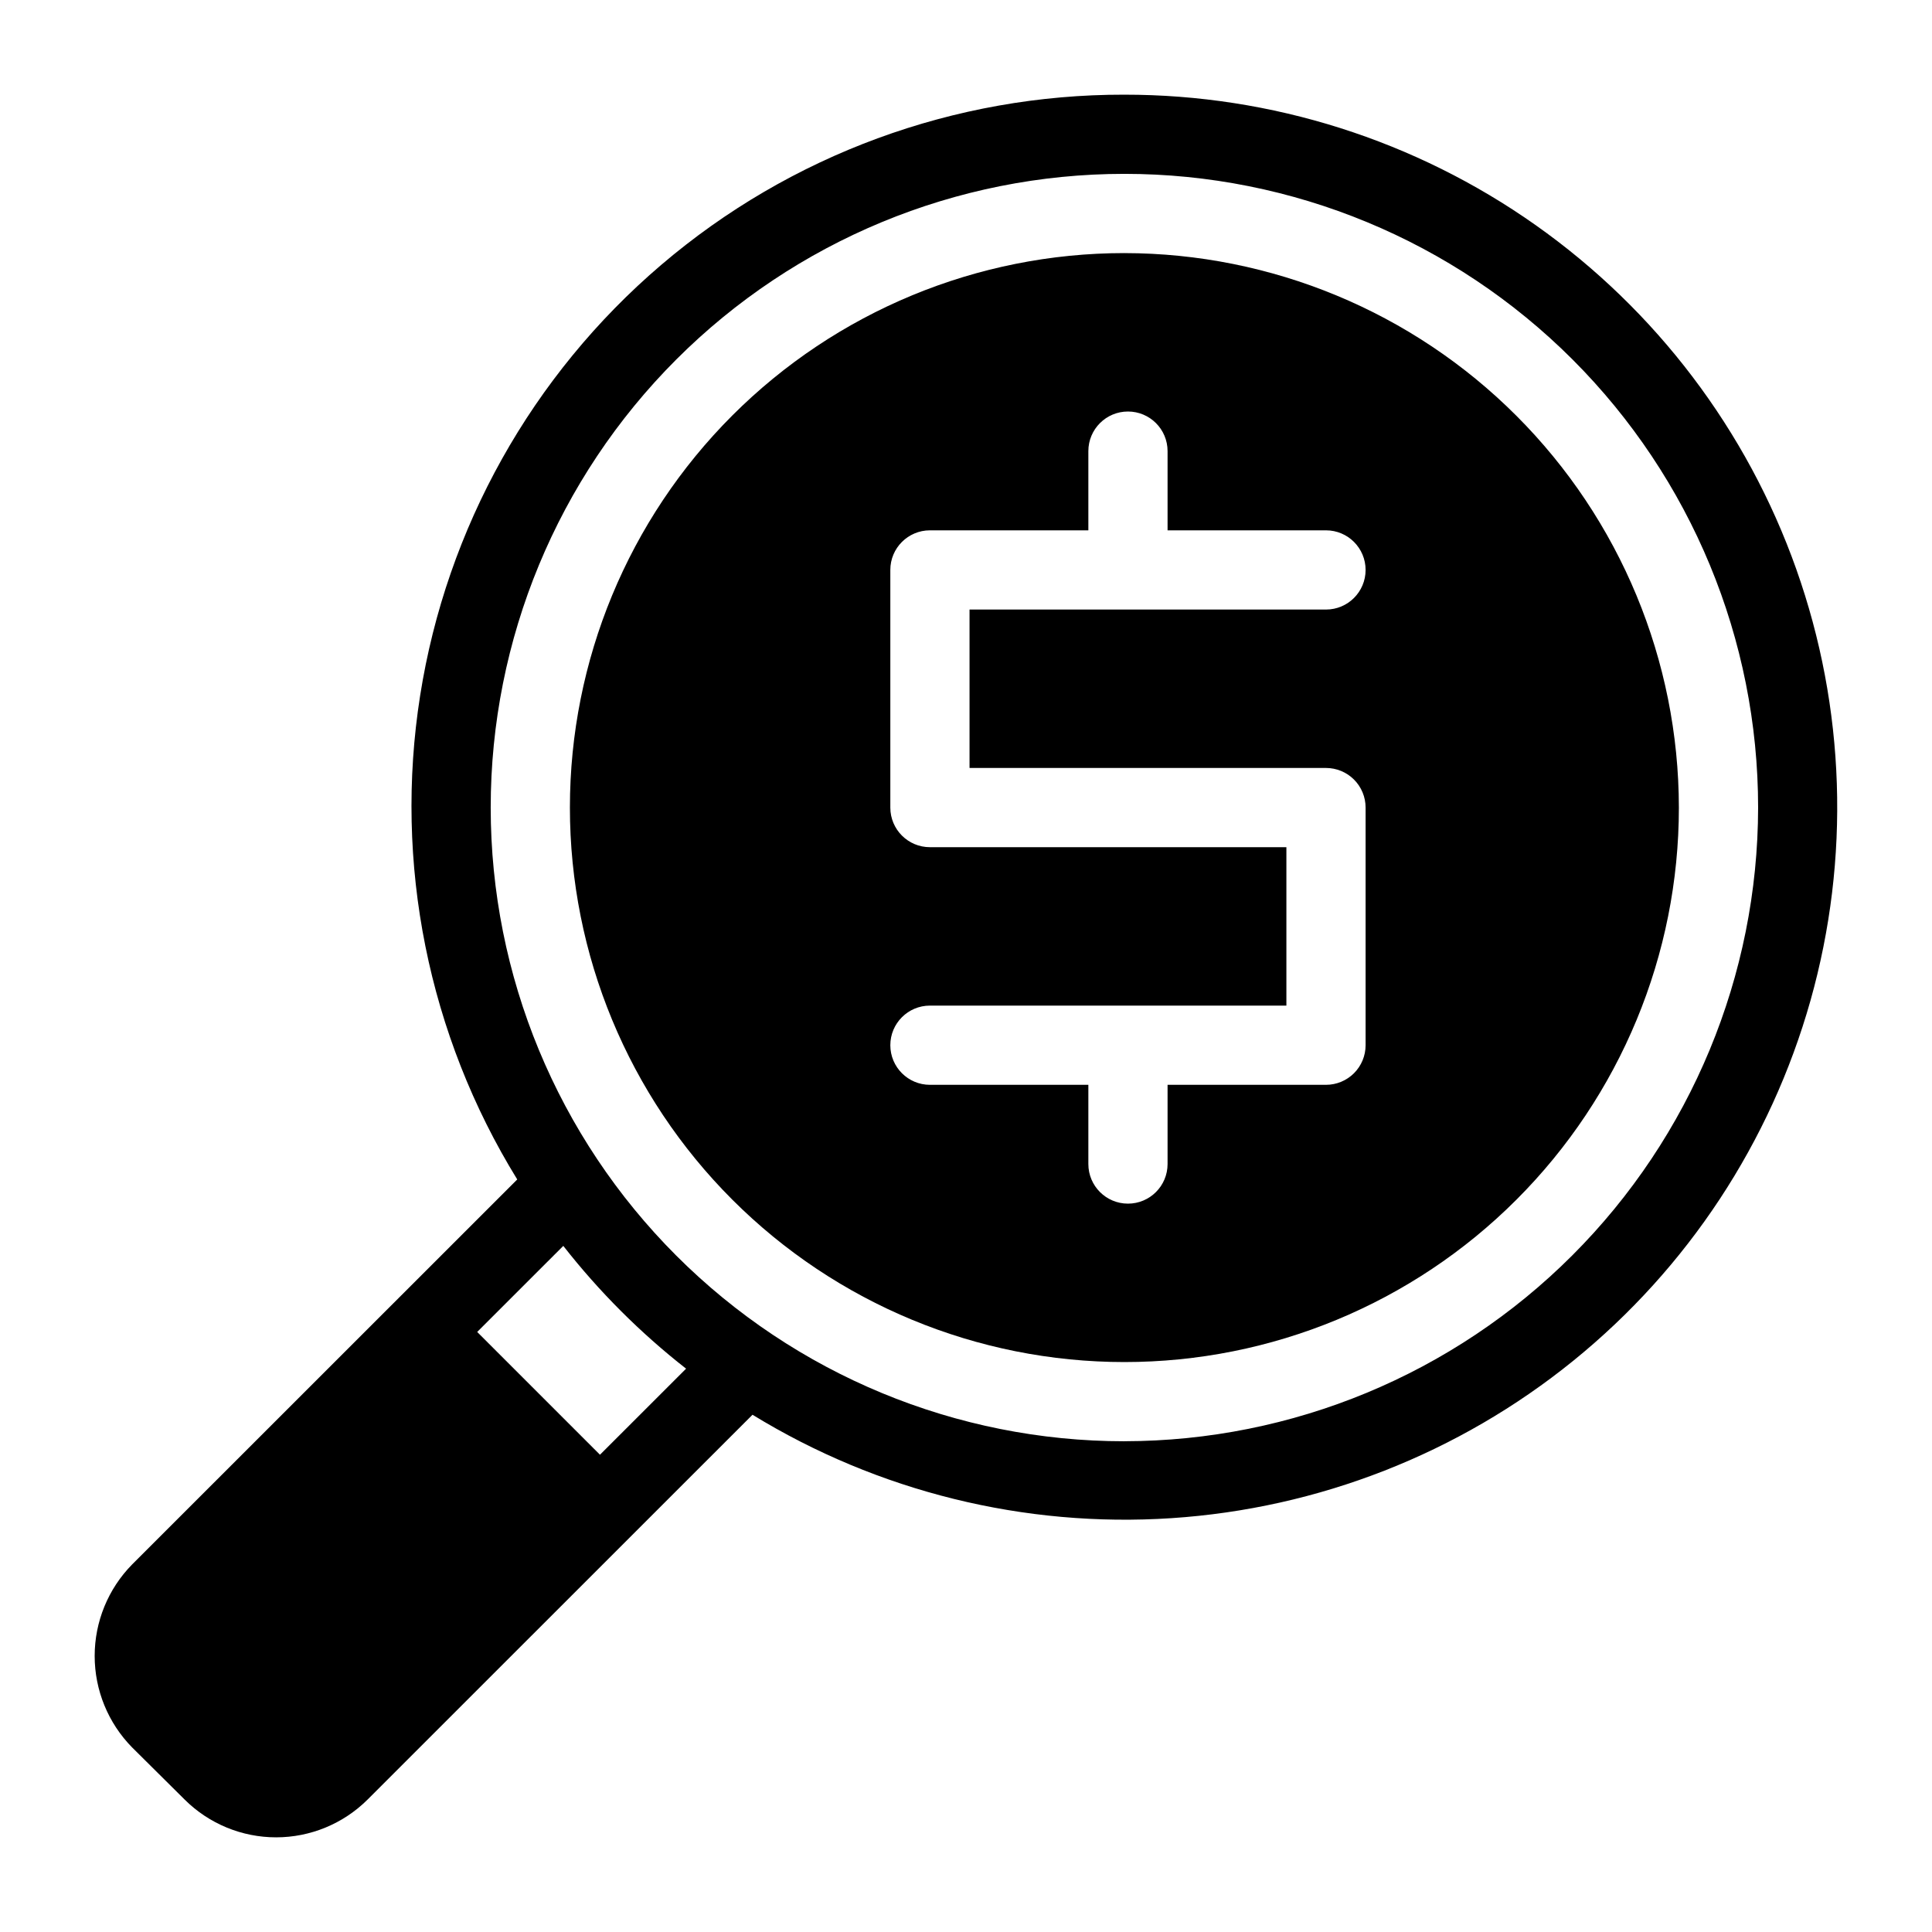
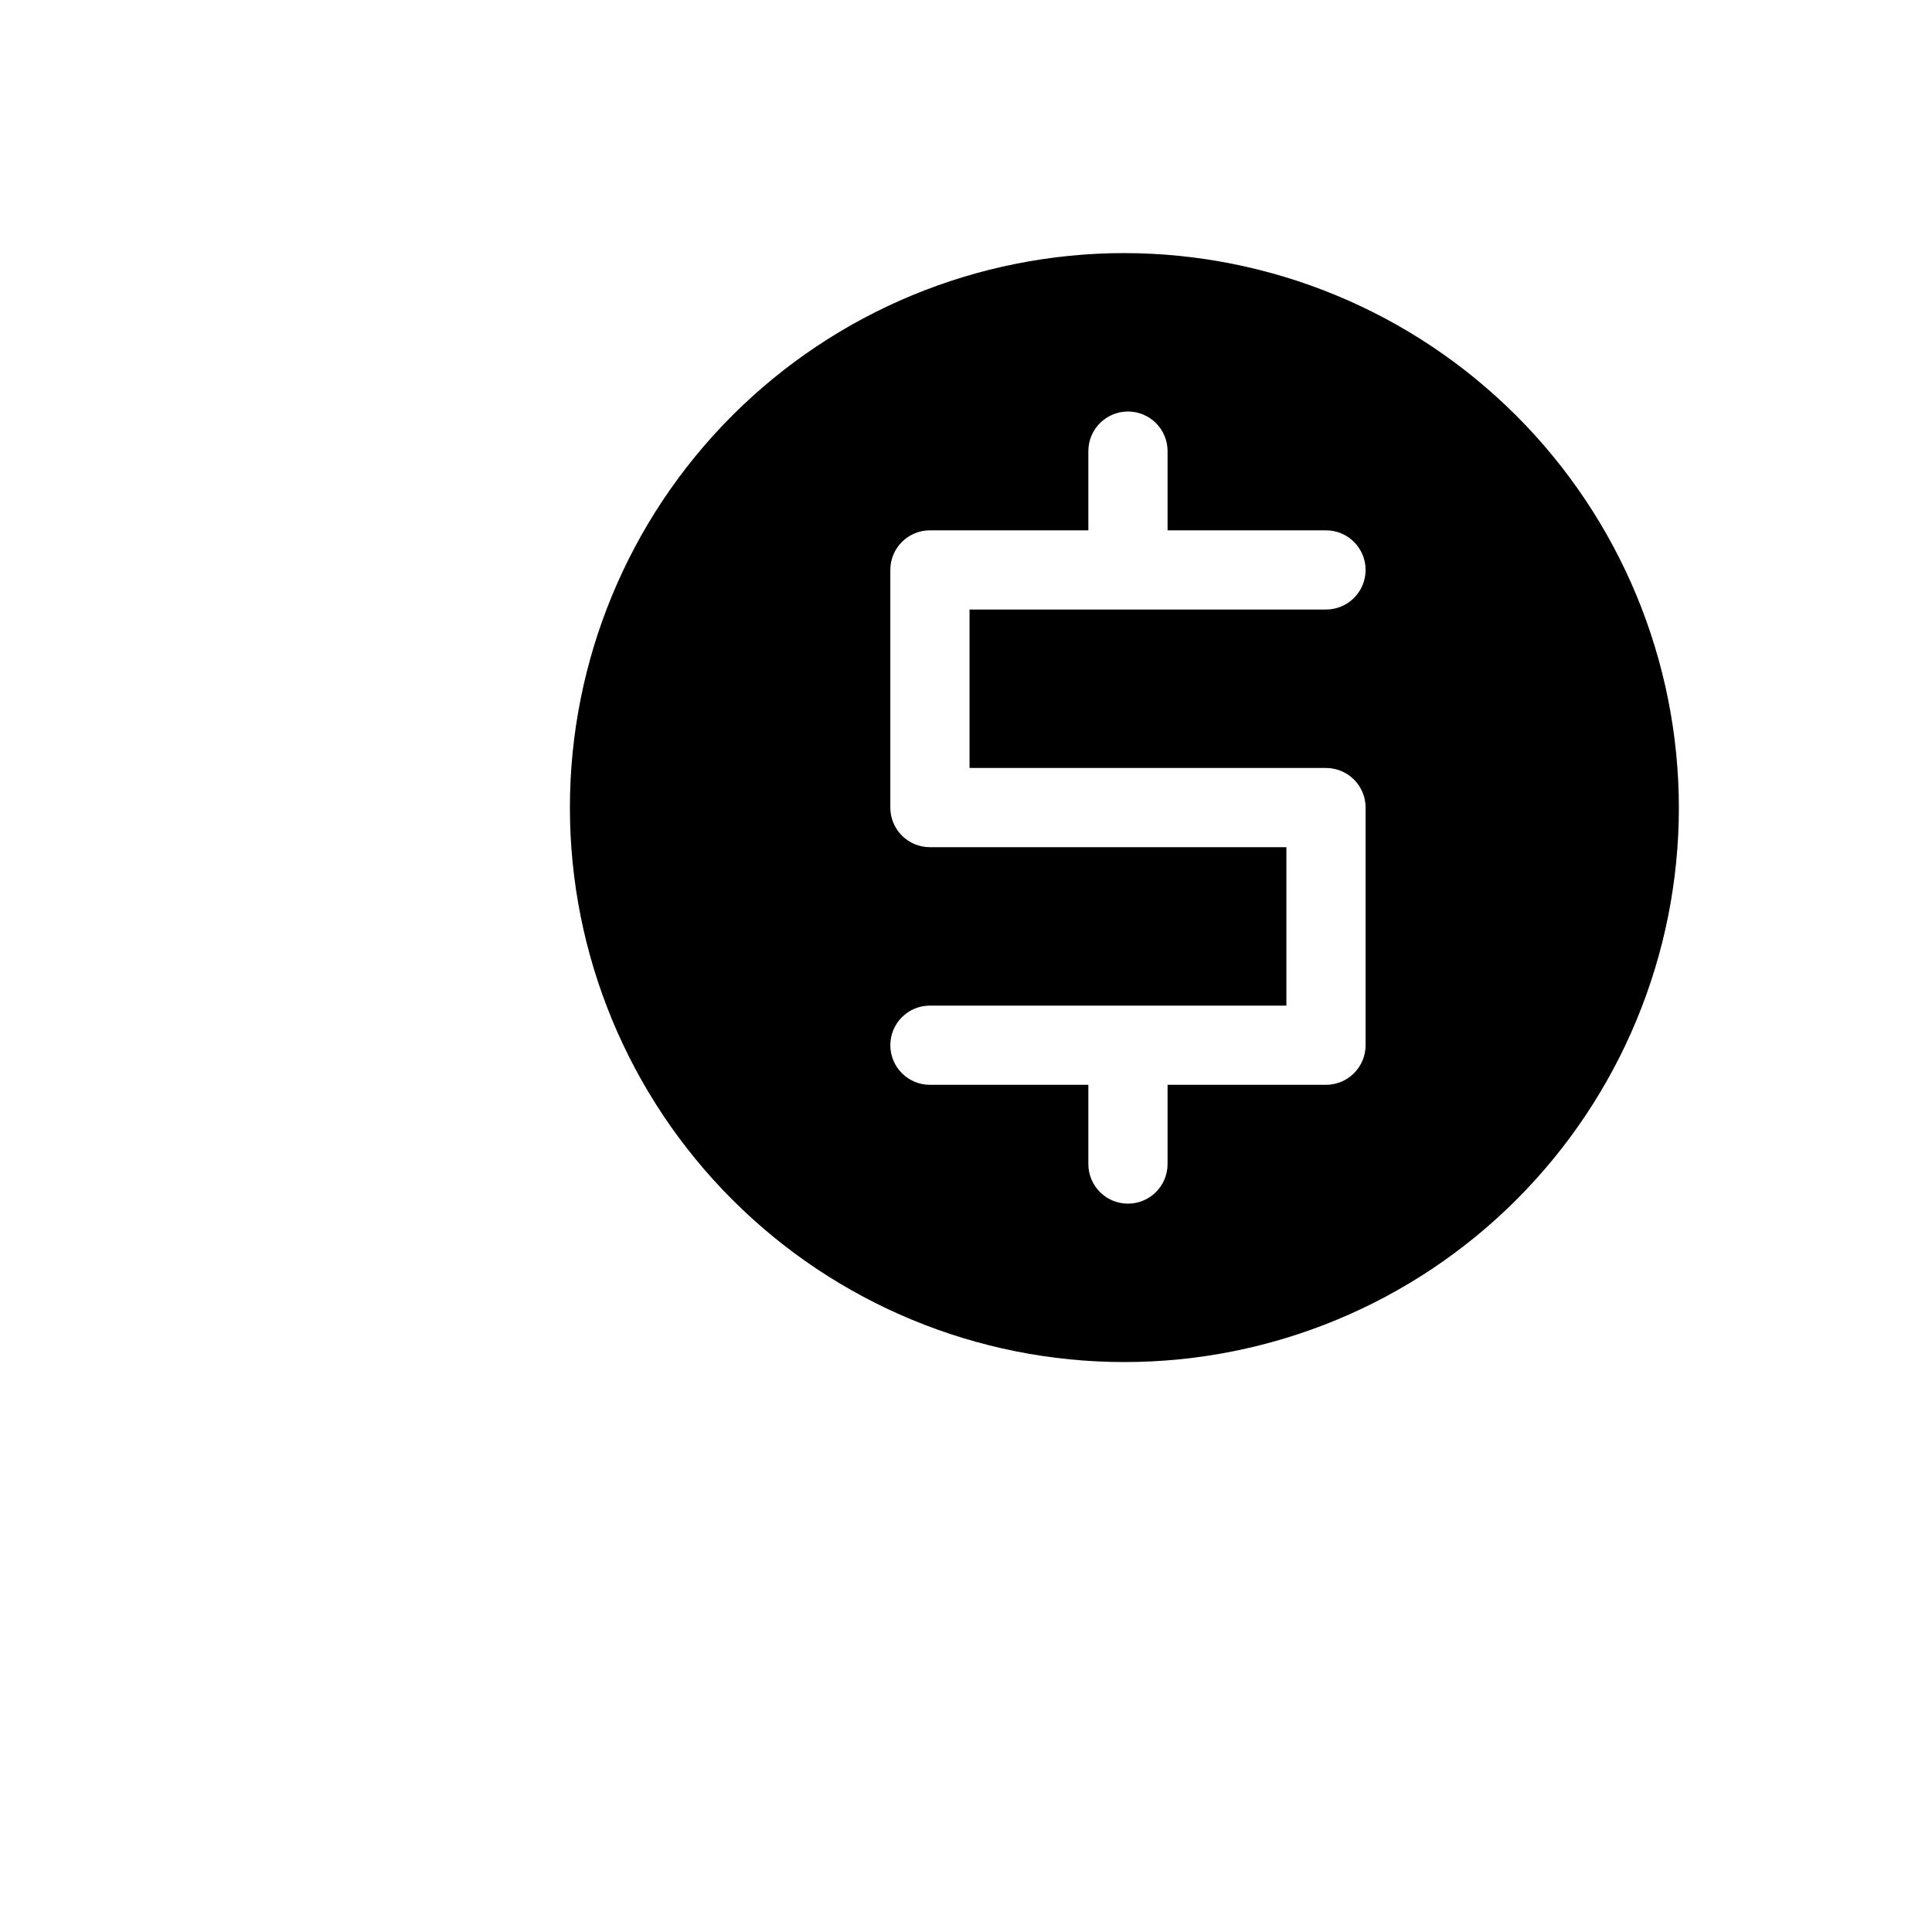
<svg xmlns="http://www.w3.org/2000/svg" fill="#000000" width="800px" height="800px" version="1.1" viewBox="144 144 512 512">
  <g>
-     <path d="m441.98 169.09c-44.992-0.09-88.535 15.914-122.76 45.117-34.227 29.203-56.883 69.684-63.879 114.13-6.996 44.445 2.133 89.926 25.734 128.23l-102.06 102.03c-6.363 6.465-9.926 15.176-9.926 24.246 0 9.07 3.562 17.777 9.926 24.246l13.961 13.855c6.434 6.383 15.133 9.969 24.195 9.969 9.066 0 17.766-3.586 24.199-9.969l102.05-102.02v-0.004c33.285 20.395 72.07 29.969 111.02 27.41 38.949-2.562 76.152-17.129 106.48-41.703 30.332-24.57 52.301-57.938 62.887-95.512 10.586-37.574 9.266-77.504-3.777-114.29-13.043-36.793-37.168-68.637-69.055-91.156-31.887-22.516-69.965-34.598-109-34.578zm-138.98 360.43-32.539-32.539 22.82-22.809v0.004c9.488 12.125 20.414 23.051 32.539 32.535zm138.98-3.57c-44.543 0-87.258-17.691-118.75-49.188-31.496-31.492-49.188-74.207-49.188-118.75s17.691-87.258 49.188-118.75c31.492-31.496 74.207-49.188 118.75-49.188 44.539 0 87.254 17.691 118.75 49.188 31.496 31.492 49.188 74.211 49.188 118.75-0.059 44.52-17.77 87.203-49.25 118.68s-74.164 49.191-118.68 49.25z" />
    <path d="m441.98 211.07c-38.973 0-76.352 15.48-103.91 43.039-27.559 27.559-43.039 64.934-43.039 103.91s15.48 76.348 43.039 103.9c27.555 27.559 64.934 43.039 103.91 43.039 38.969 0 76.348-15.48 103.9-43.039 27.559-27.555 43.039-64.93 43.039-103.9-0.039-38.961-15.535-76.312-43.082-103.86-27.551-27.551-64.902-43.043-103.86-43.086zm53.426 136.45h-0.004c2.785 0 5.453 1.105 7.422 3.074s3.074 4.637 3.074 7.422v62.977c0 2.781-1.105 5.453-3.074 7.422-1.969 1.965-4.637 3.074-7.422 3.074h-41.984v20.992c0 5.797-4.699 10.496-10.496 10.496s-10.496-4.699-10.496-10.496v-20.992h-41.984c-5.797 0-10.496-4.699-10.496-10.496 0-5.797 4.699-10.496 10.496-10.496h94.465v-41.984h-94.465c-5.797 0-10.496-4.699-10.496-10.496v-62.977c0-5.797 4.699-10.496 10.496-10.496h41.984v-20.992c0-5.797 4.699-10.496 10.496-10.496s10.496 4.699 10.496 10.496v20.992h41.984c5.797 0 10.496 4.699 10.496 10.496 0 5.797-4.699 10.496-10.496 10.496h-94.465v41.984z" />
  </g>
</svg>